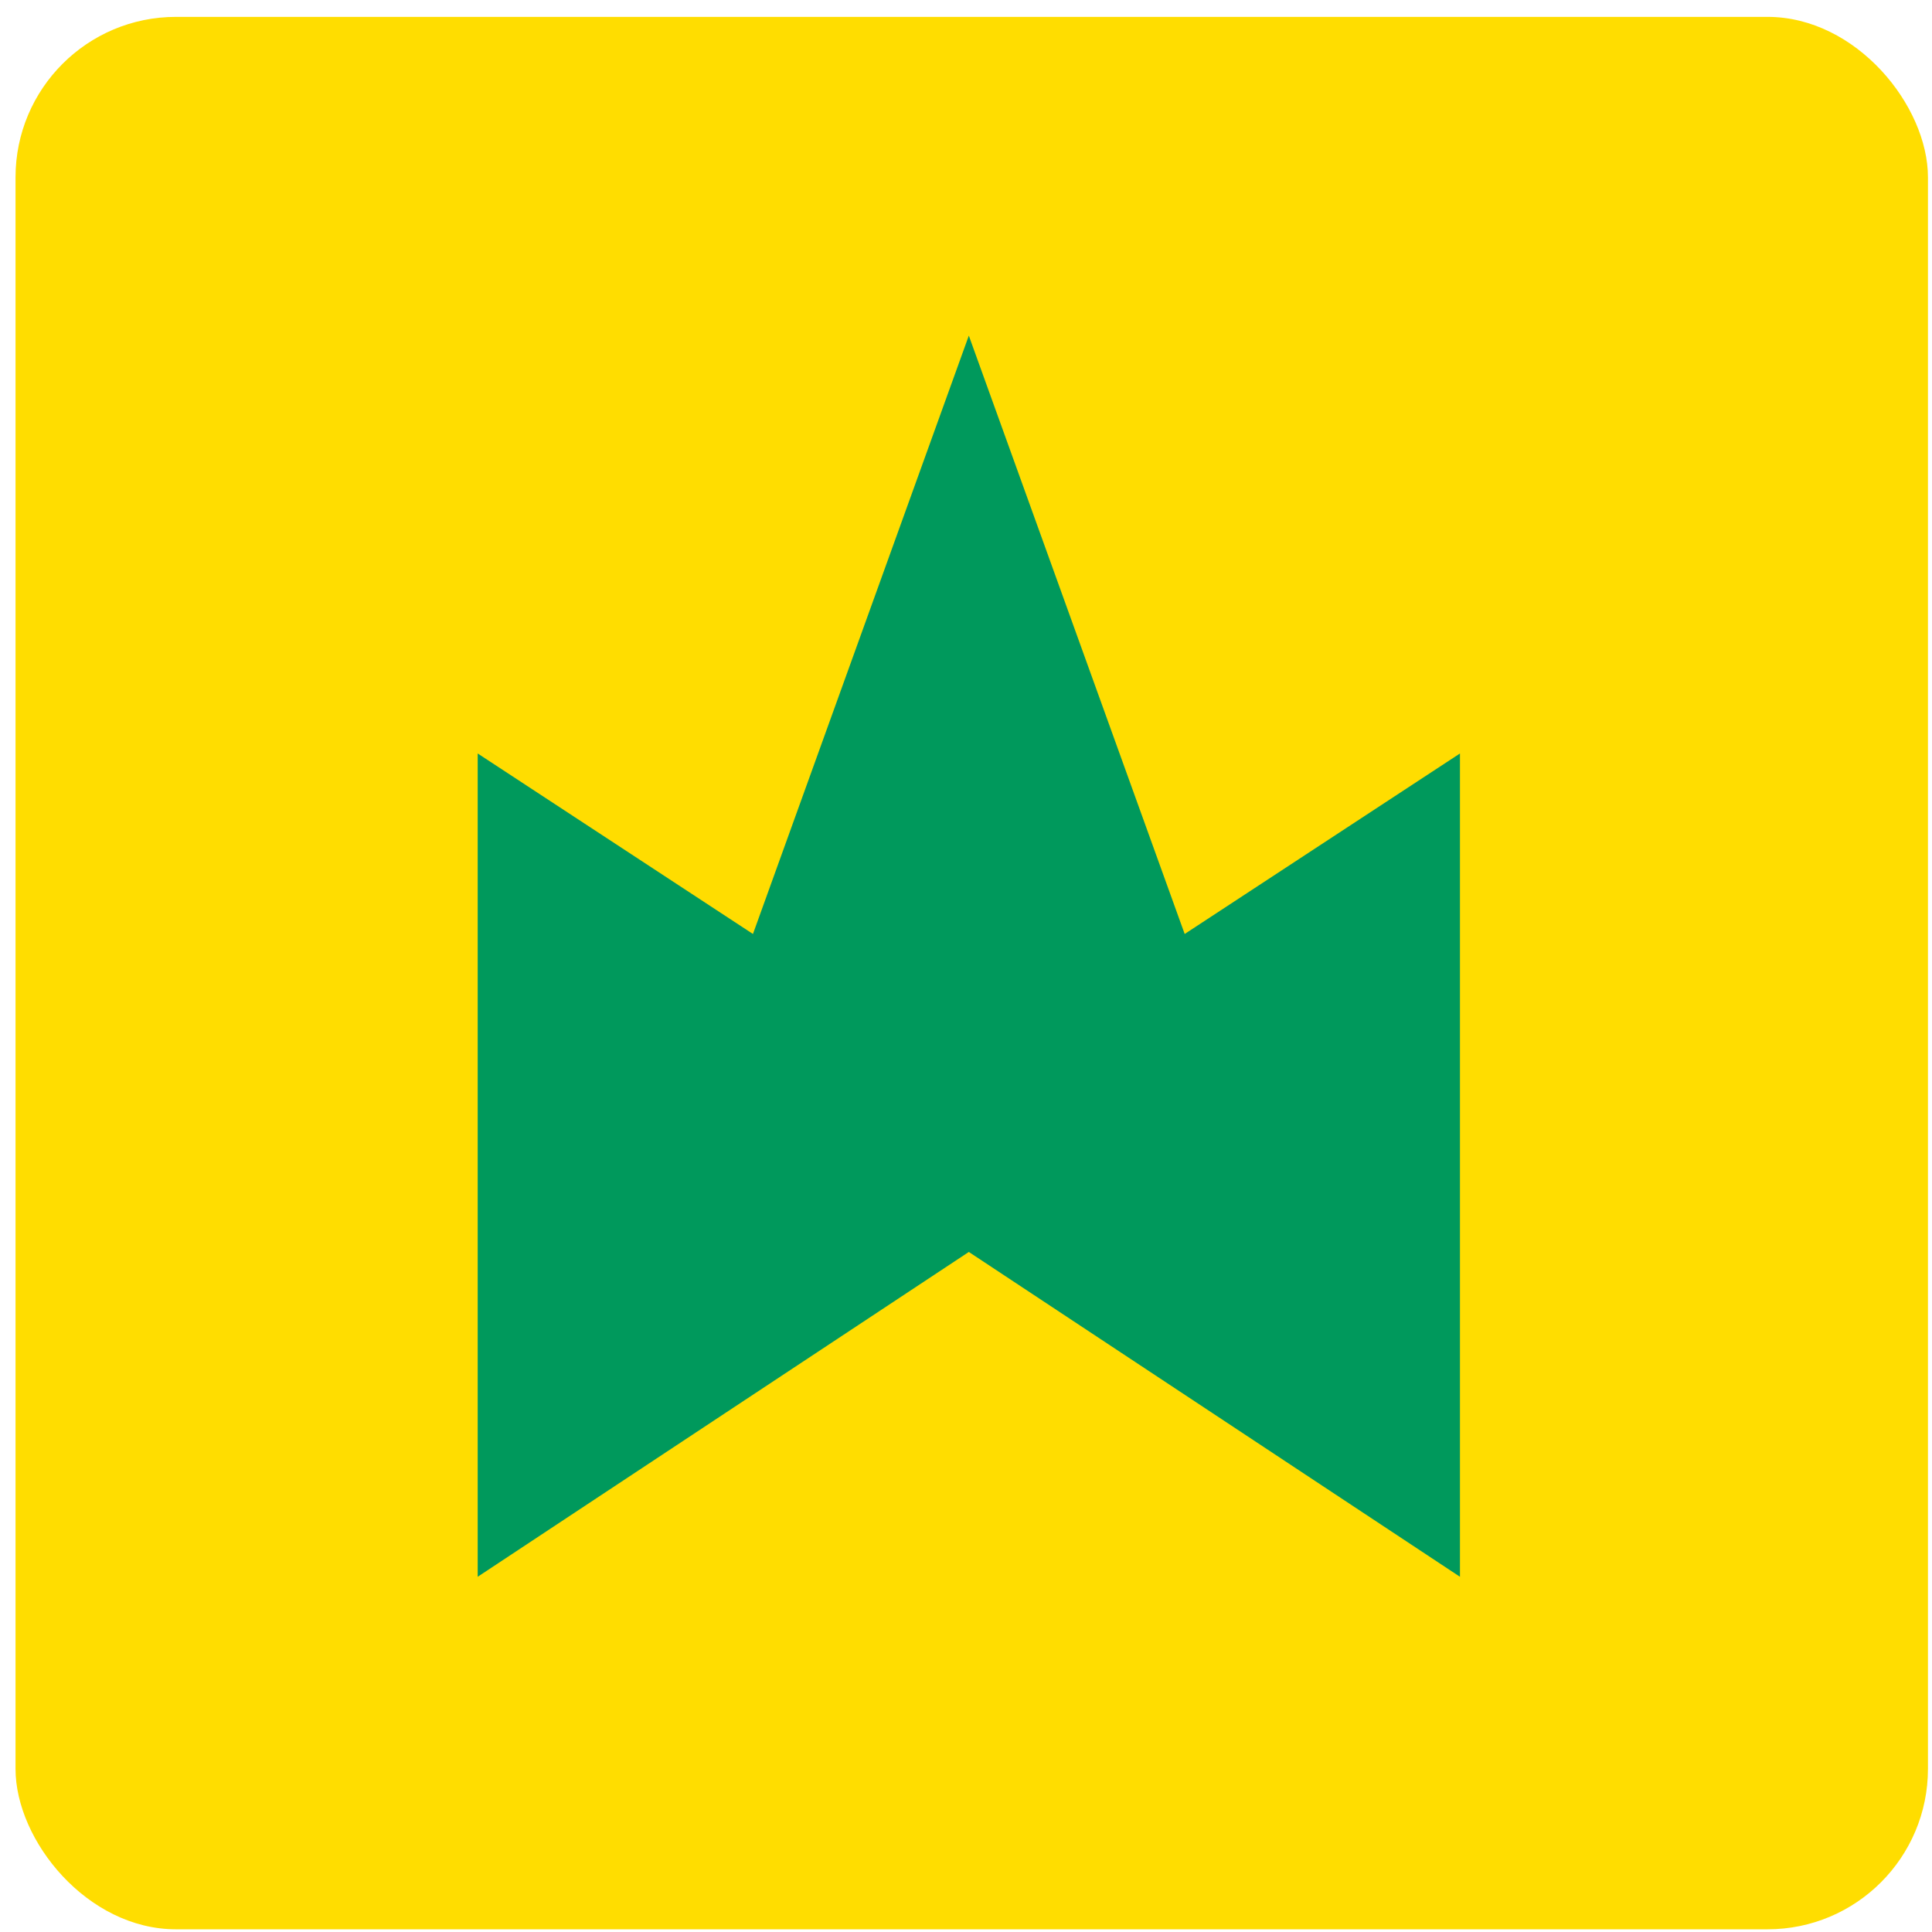
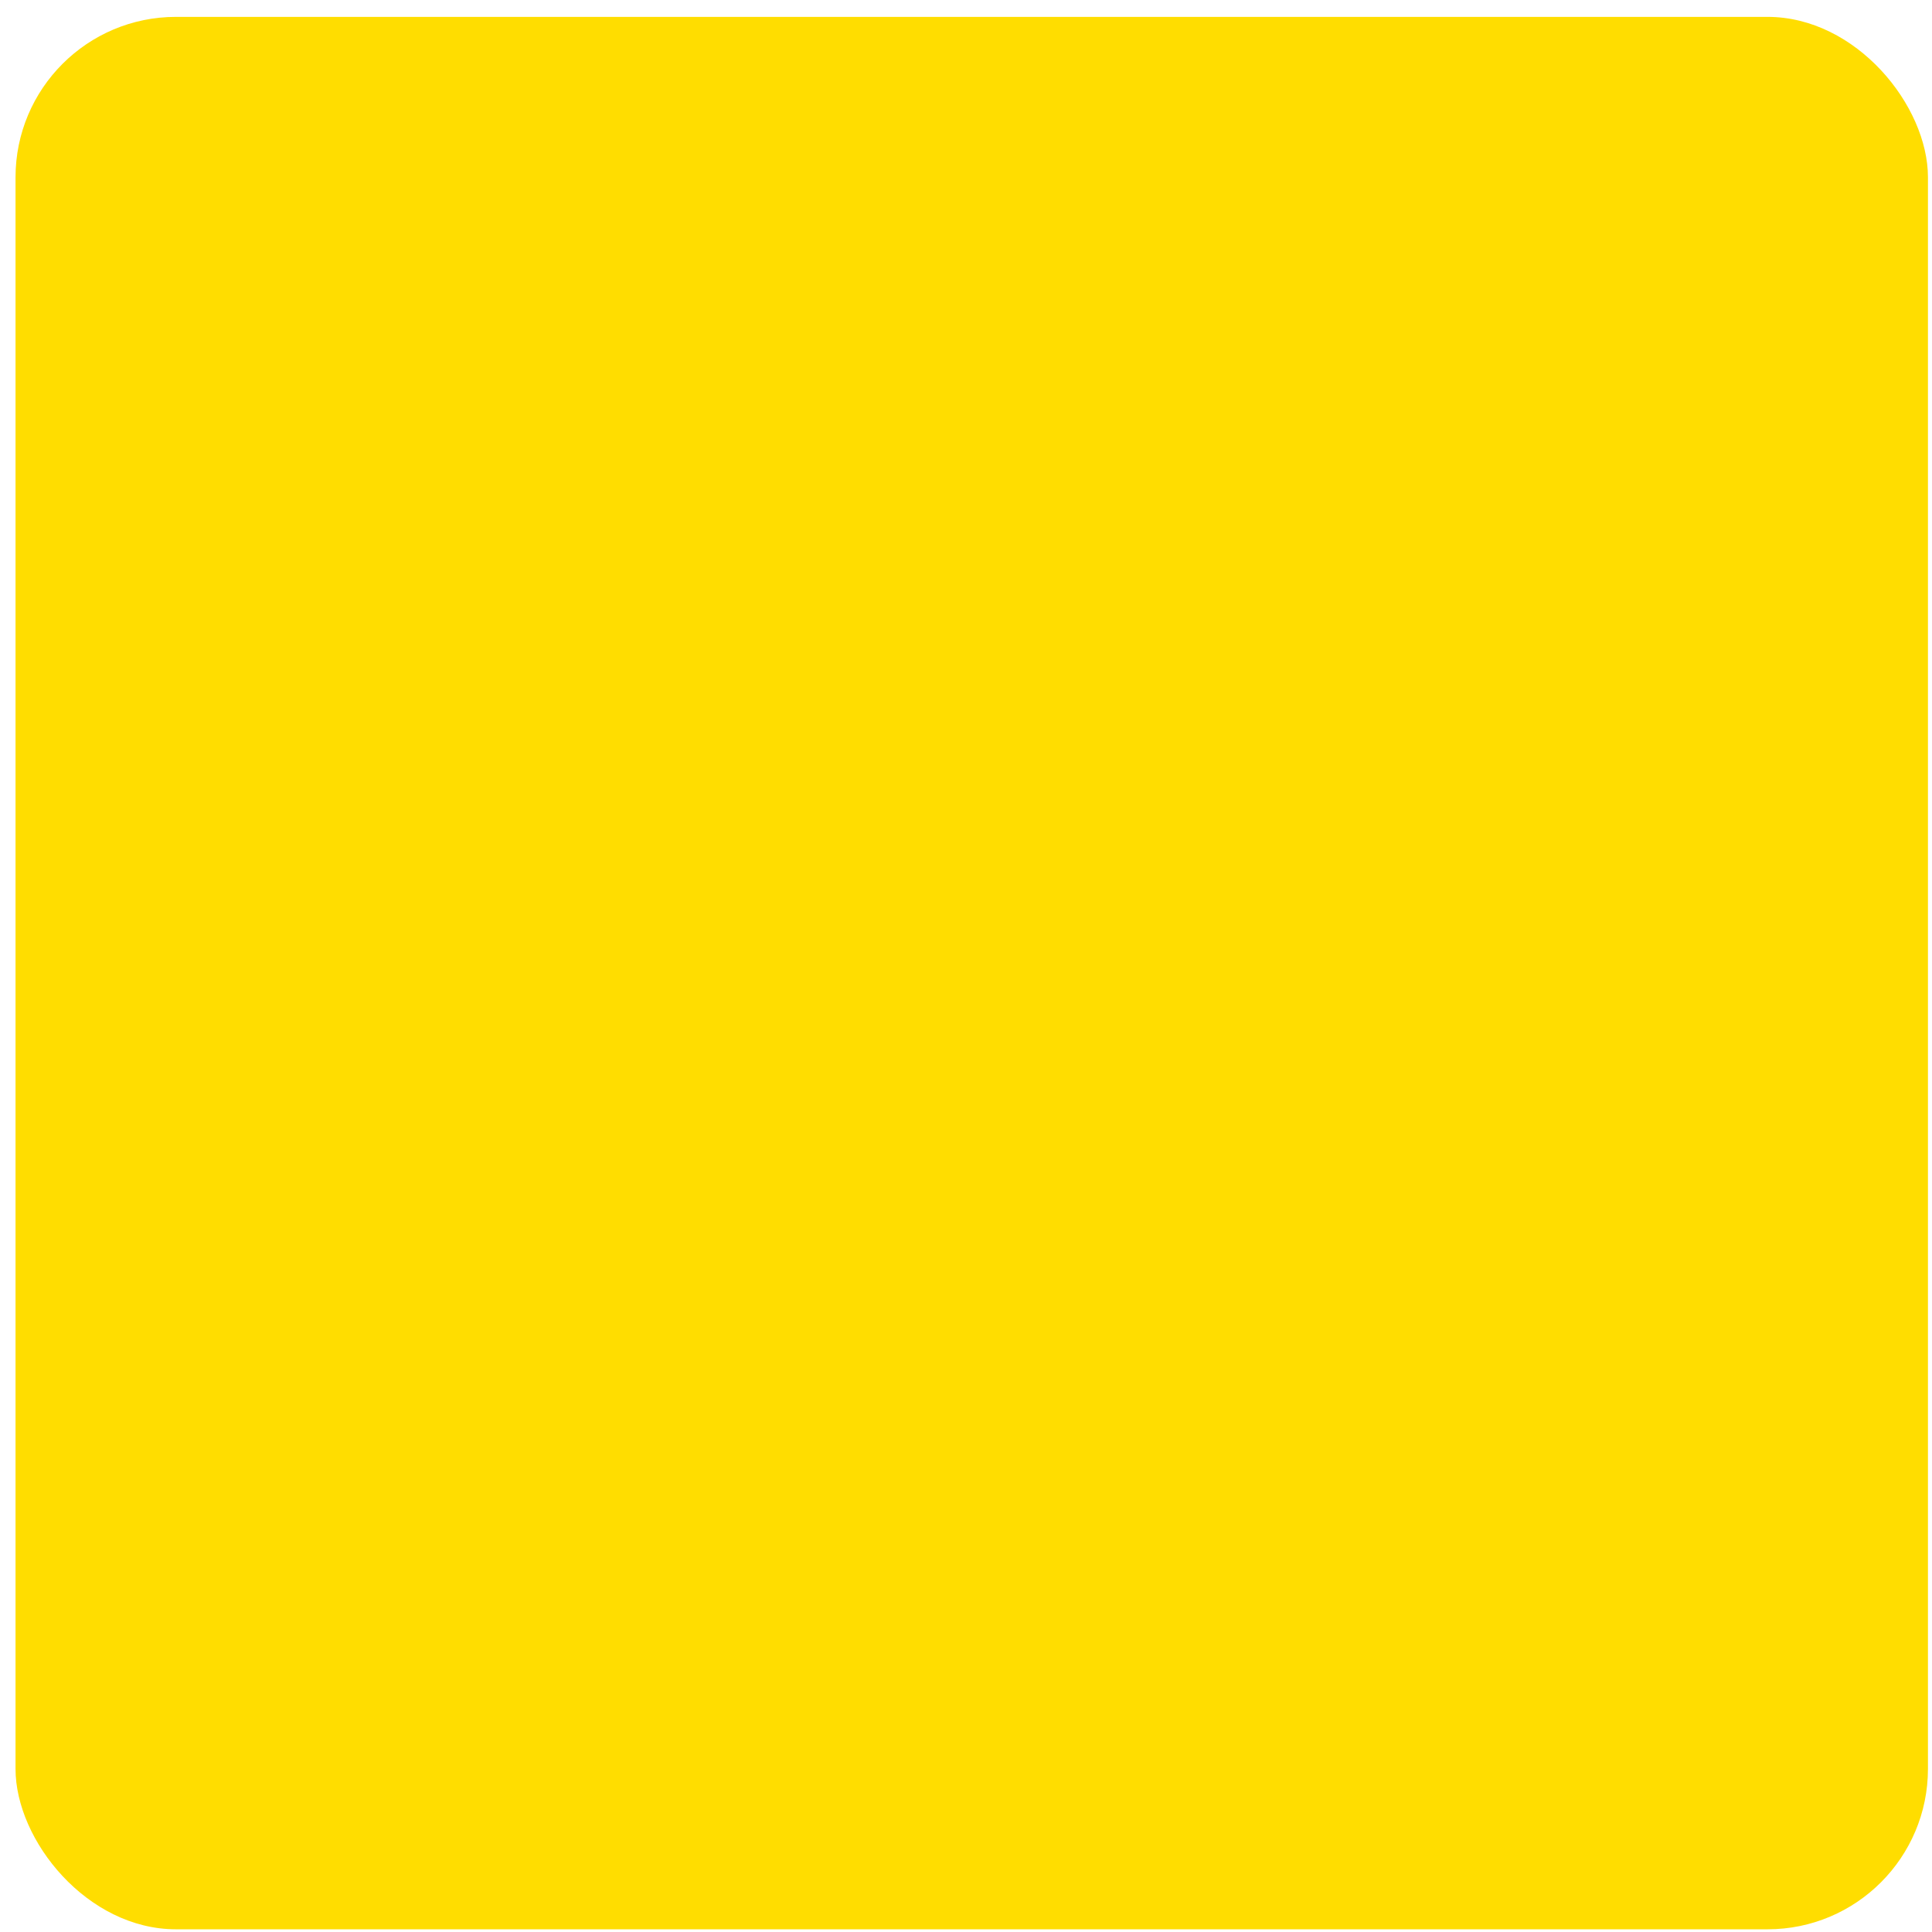
<svg xmlns="http://www.w3.org/2000/svg" width="106" height="106" viewBox="0 0 106 106" fill="none">
  <rect x="0.852" y="0.926" width="104.926" height="104.926" rx="8.802" fill="#FFDD00" />
-   <path d="M53.155 68.689L80.101 86.51V41.34L64.998 51.243L53.155 18.414L41.311 51.243L26.209 41.34V86.51L53.155 68.689Z" fill="#00995C" />
</svg>